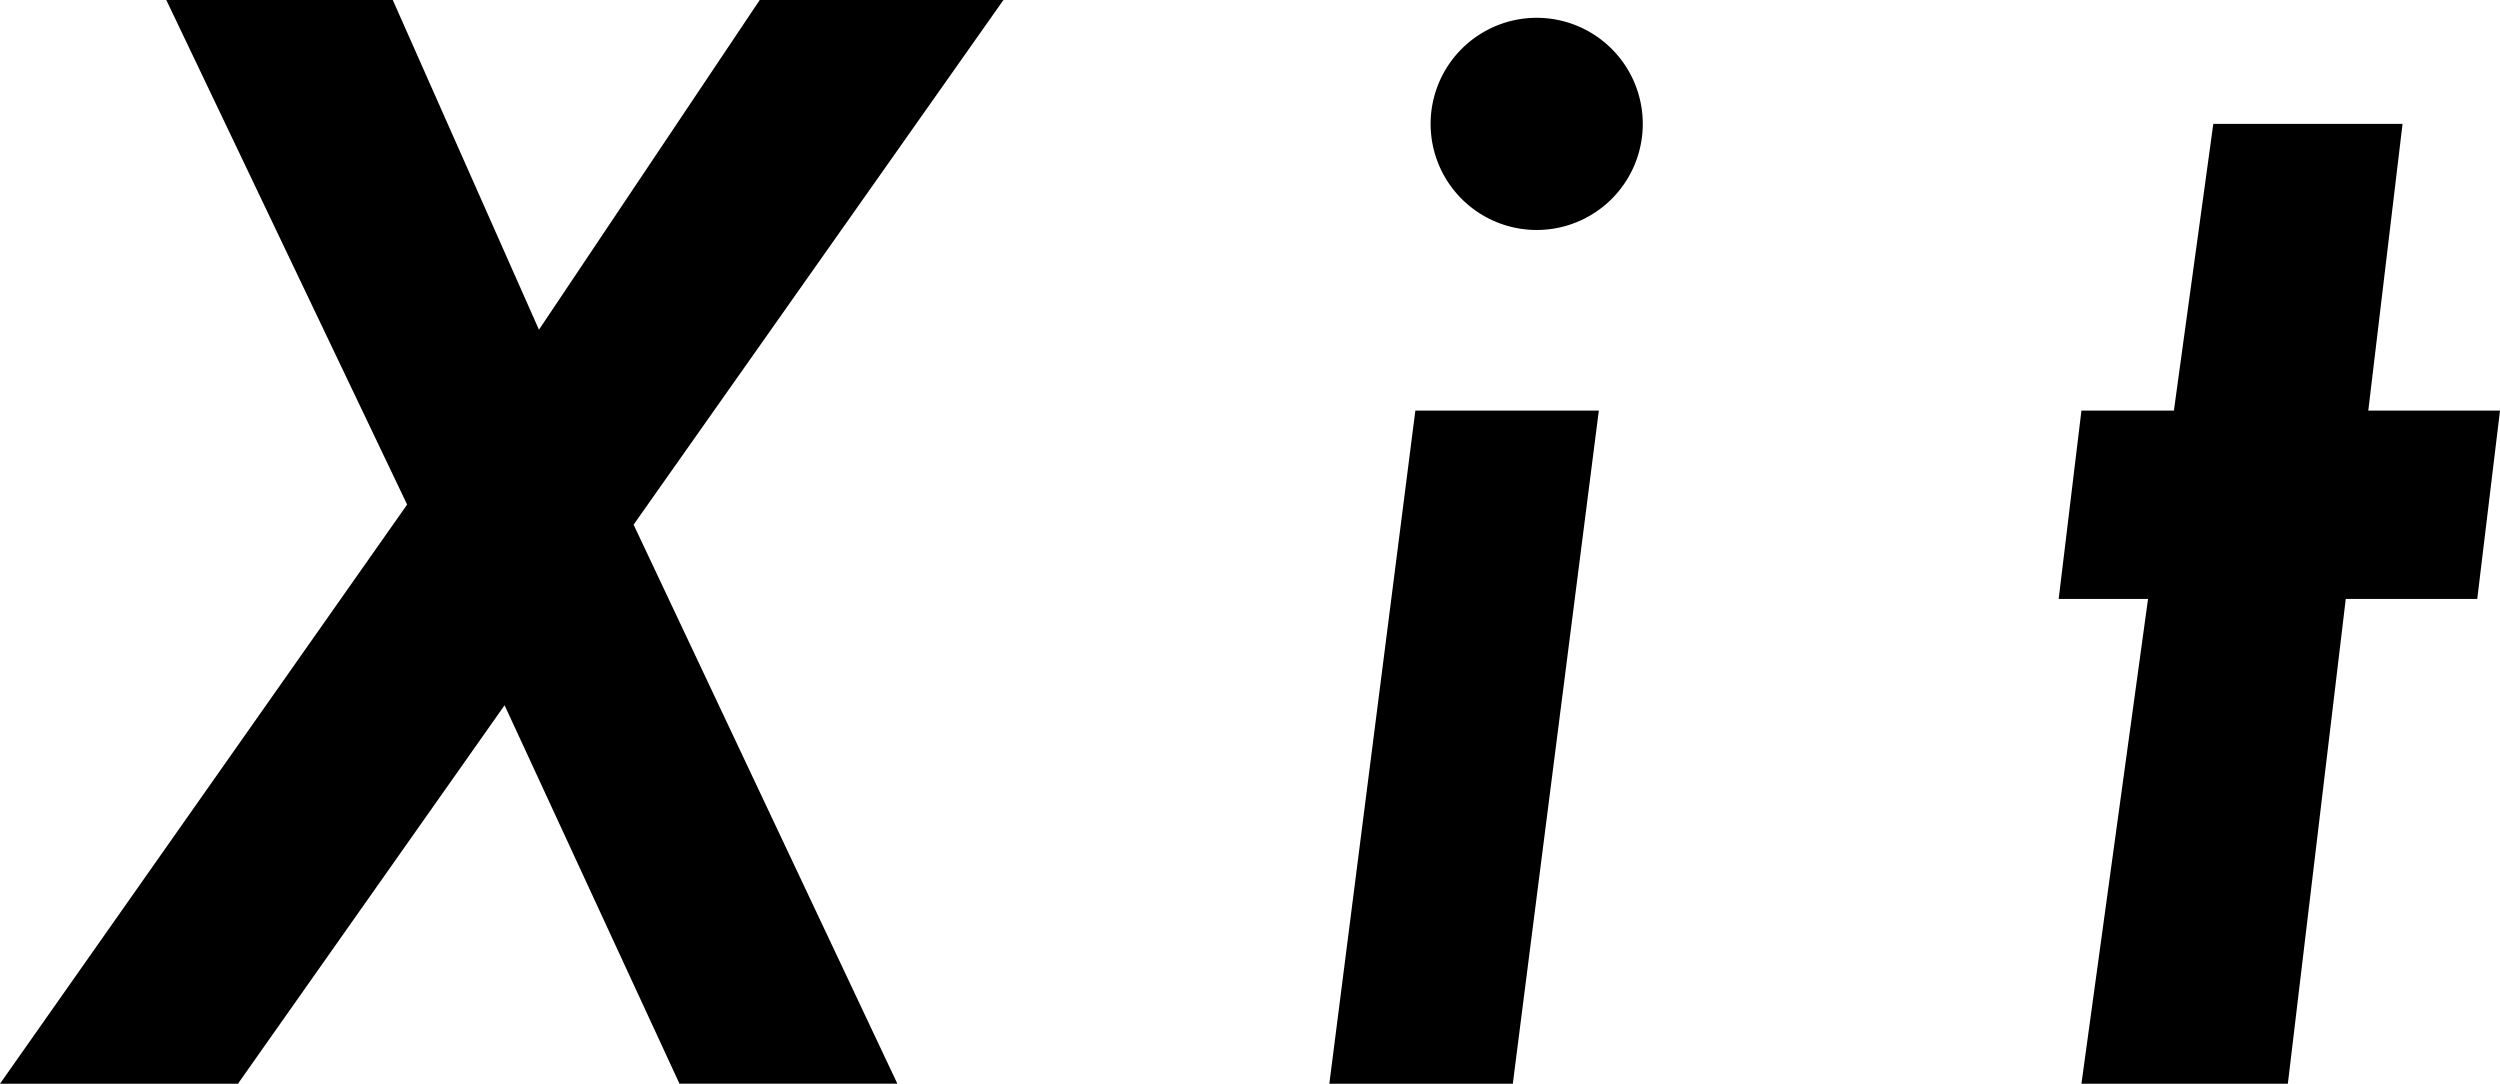
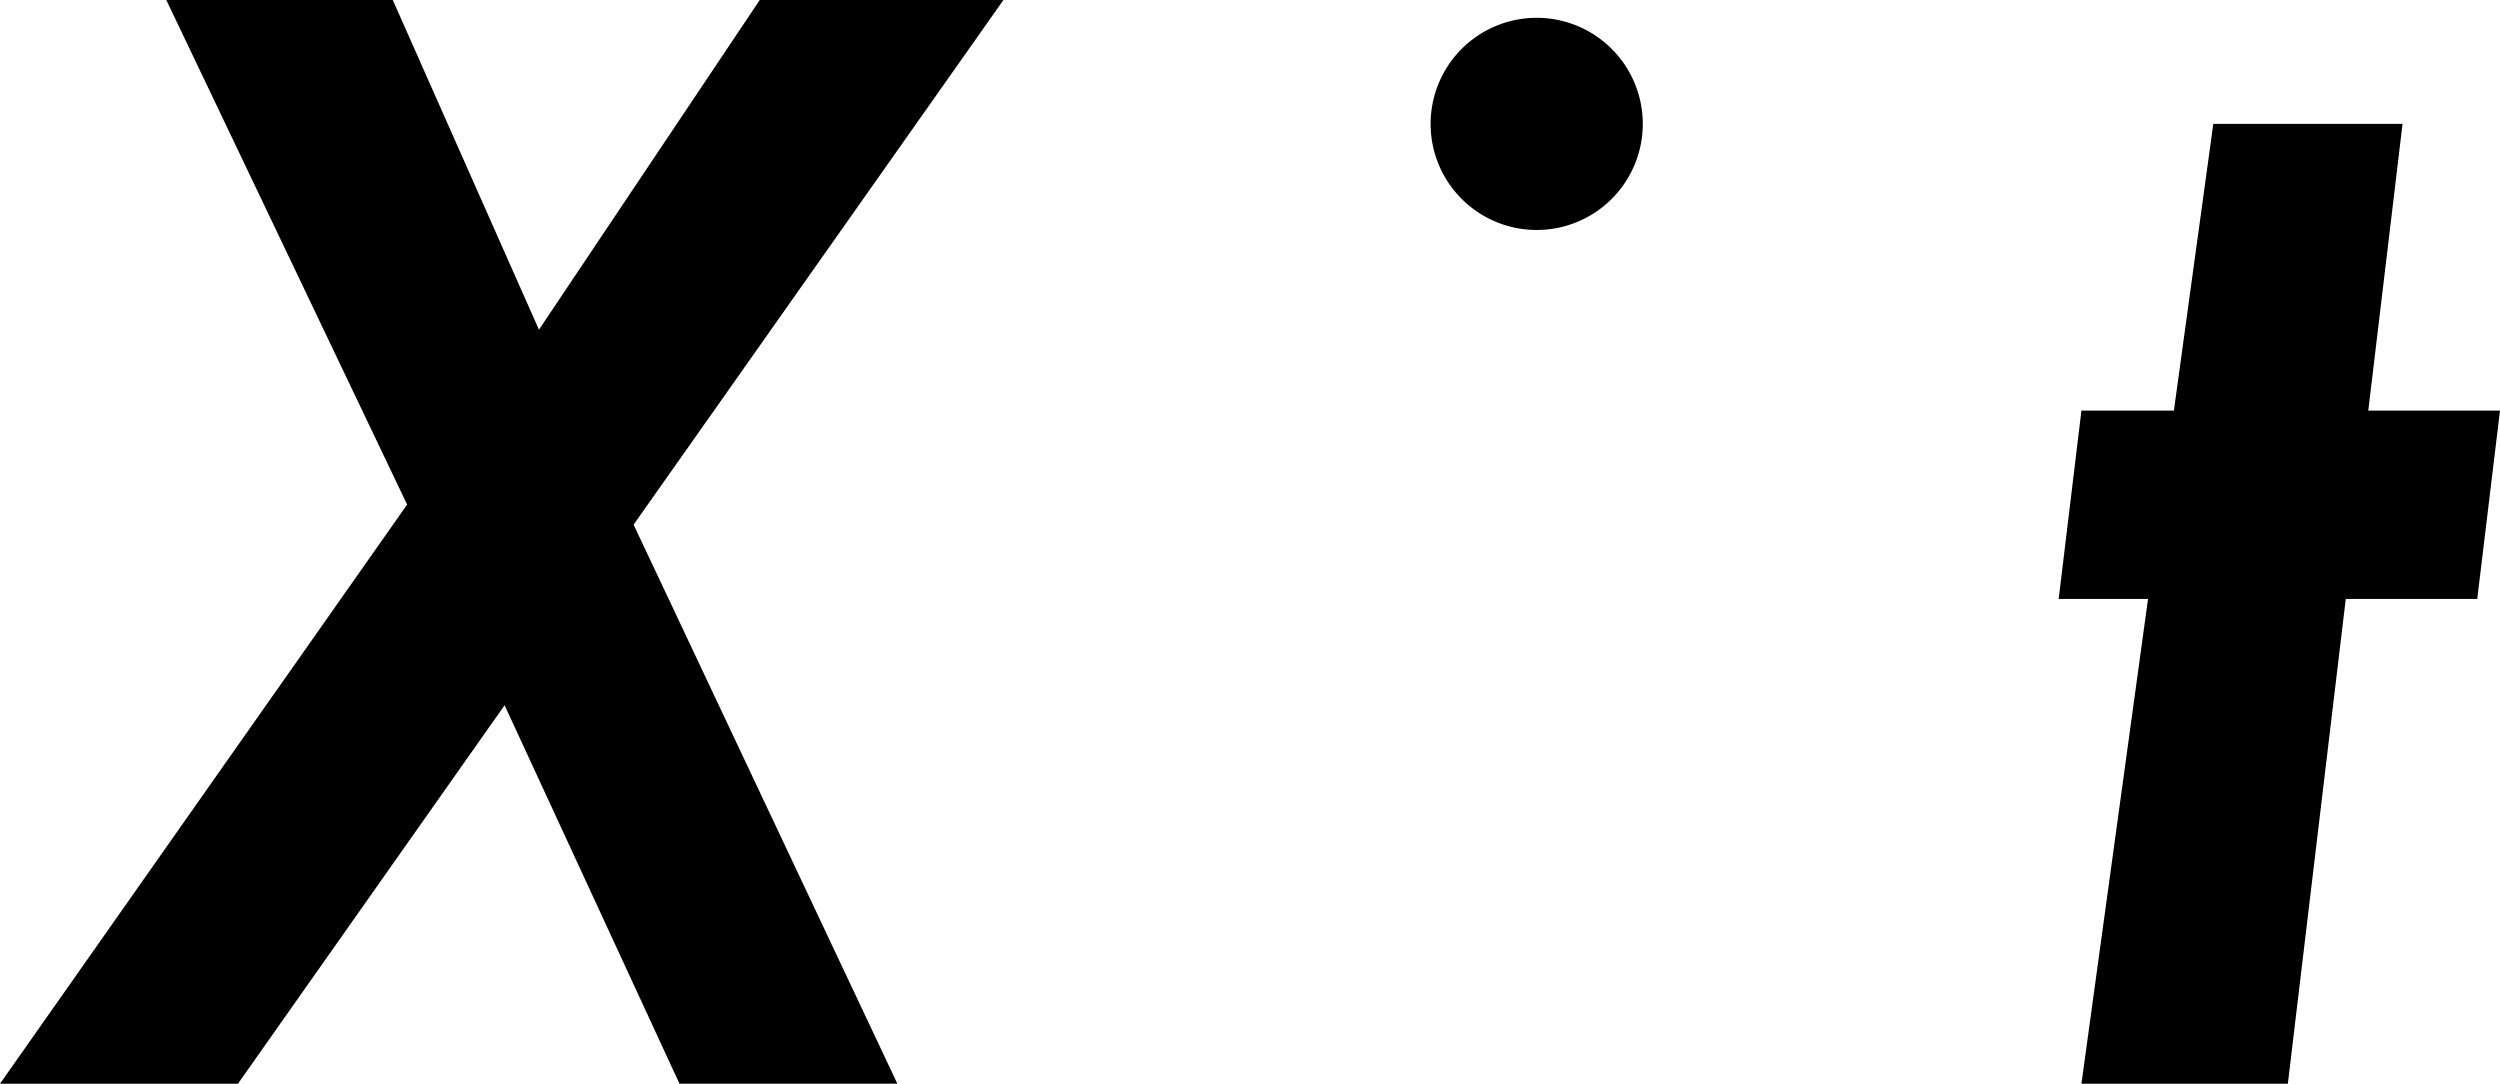
<svg xmlns="http://www.w3.org/2000/svg" width="374.333" height="162.269" viewBox="0 0 374.333 162.269">
  <g id="ロゴ_sharp" transform="translate(0 -0.001)">
    <path id="パス_1" data-name="パス 1" d="M113.76,0,80.7,49.368,58.812,0H24.9l36.06,75.553L0,162.269H35.63L75.553,105.6l26.186,56.667h32.626L94.871,78.559,150.249,0Z" transform="translate(0 0)" />
-     <path id="パス_2" data-name="パス 2" d="M172.4,49.27,159.52,150.061h27.472L199.872,49.27Z" transform="translate(39.526 12.208)" />
    <path id="パス_3" data-name="パス 3" d="M203.441,18.021A15.884,15.884,0,1,1,187.558,2.138a15.883,15.883,0,0,1,15.883,15.883" transform="translate(42.537 0.53)" />
    <path id="パス_4" data-name="パス 4" d="M313.122,57.795H293.4l5.13-42.929H270.194l-5.9,42.929H250.448L247.04,86h13.381l-9.973,72.589h30.907L290.028,86h19.686Z" transform="translate(61.211 3.684)" />
  </g>
</svg>